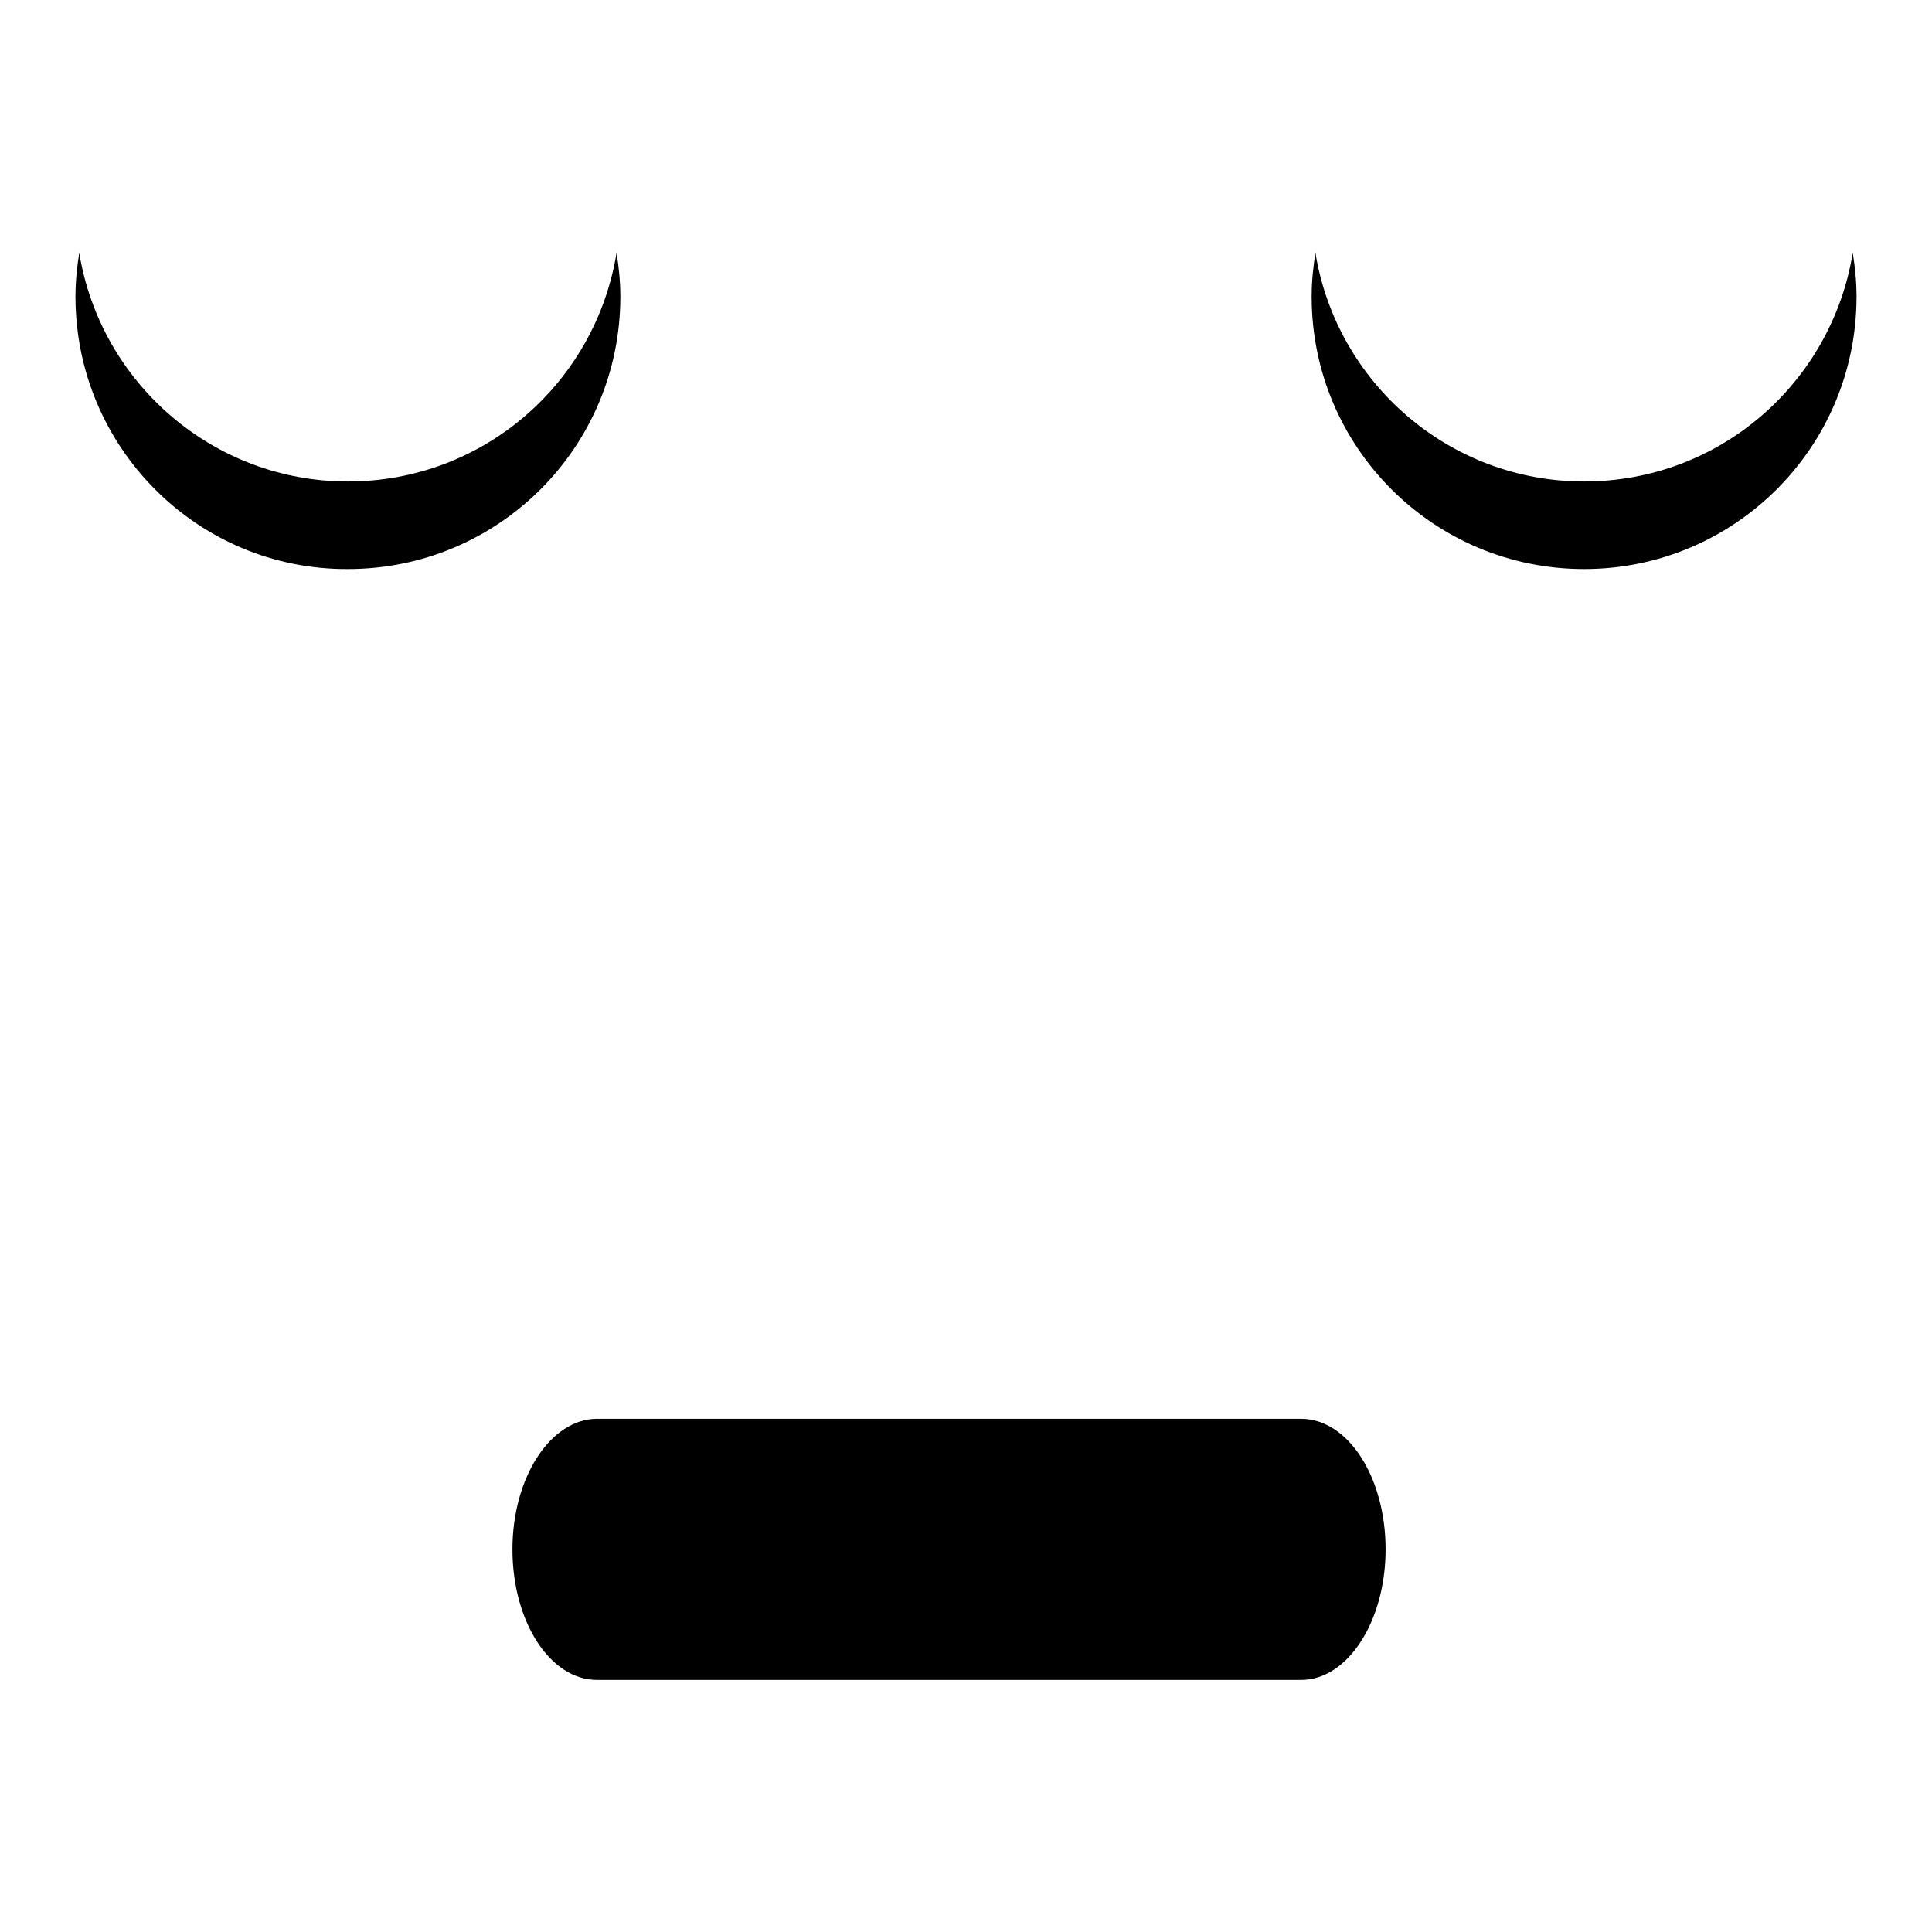
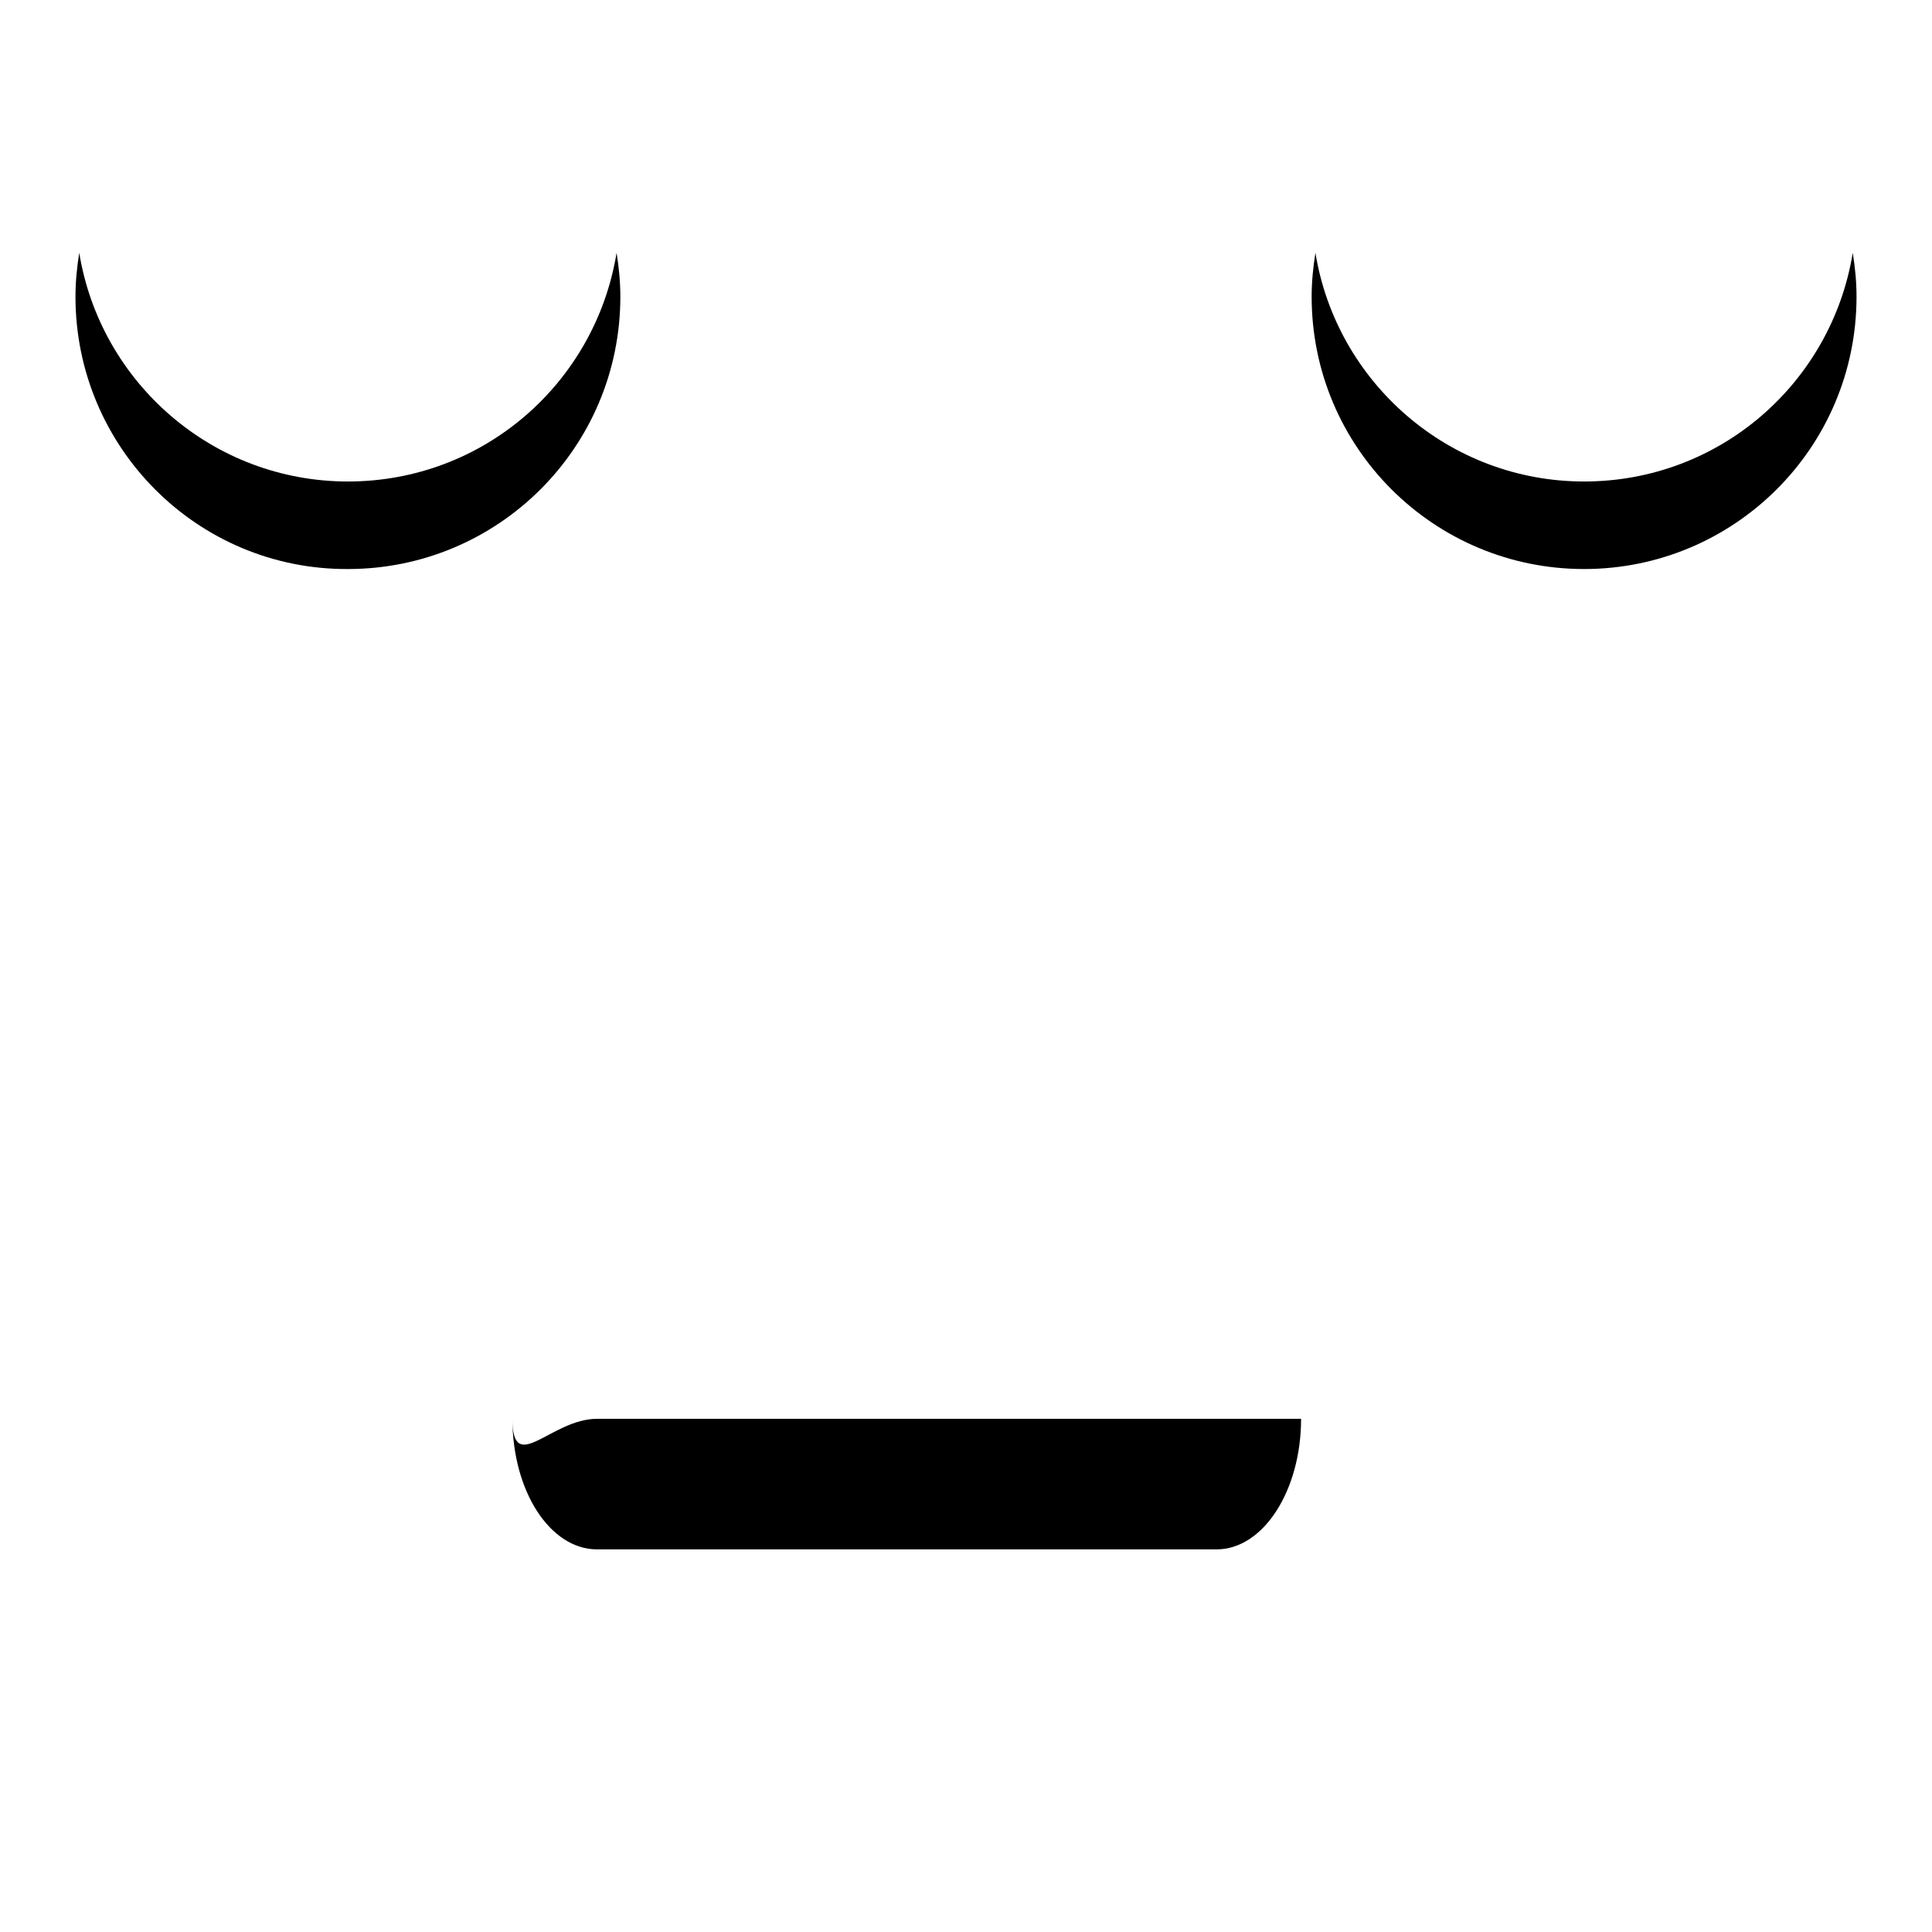
<svg xmlns="http://www.w3.org/2000/svg" version="1.1" x="0px" y="0px" viewBox="0 0 256 256" enable-background="new 0 0 256 256" xml:space="preserve">
  <g>
    <g>
      <g>
-         <path fill="#000000" d="M10,39.3c0-2,0.2-3.9,0.5-5.8c2.8,17.2,17.7,30.3,35.6,30.3c18,0,32.8-13.1,35.6-30.3c0.3,1.9,0.5,3.8,0.5,5.8c0,20-16.2,36.1-36.1,36.1C26.2,75.5,10,59.3,10,39.3z M173.8,39.3c0-2,0.2-3.9,0.5-5.8c2.8,17.2,17.7,30.3,35.6,30.3c18,0,32.8-13.1,35.6-30.3c0.3,1.9,0.5,3.8,0.5,5.8c0,20-16.2,36.1-36.1,36.1S173.8,59.3,173.8,39.3z M79.1,188h93.3c6.2,0,11.2,7.7,11.2,17.3c0,9.5-5,17.3-11.2,17.3H79.1c-6.2,0-11.2-7.7-11.2-17.3C67.9,195.7,73,188,79.1,188z" />
+         <path fill="#000000" d="M10,39.3c0-2,0.2-3.9,0.5-5.8c2.8,17.2,17.7,30.3,35.6,30.3c18,0,32.8-13.1,35.6-30.3c0.3,1.9,0.5,3.8,0.5,5.8c0,20-16.2,36.1-36.1,36.1C26.2,75.5,10,59.3,10,39.3z M173.8,39.3c0-2,0.2-3.9,0.5-5.8c2.8,17.2,17.7,30.3,35.6,30.3c18,0,32.8-13.1,35.6-30.3c0.3,1.9,0.5,3.8,0.5,5.8c0,20-16.2,36.1-36.1,36.1S173.8,59.3,173.8,39.3z M79.1,188h93.3c0,9.5-5,17.3-11.2,17.3H79.1c-6.2,0-11.2-7.7-11.2-17.3C67.9,195.7,73,188,79.1,188z" />
      </g>
      <g />
      <g />
      <g />
      <g />
      <g />
      <g />
      <g />
      <g />
      <g />
      <g />
      <g />
      <g />
      <g />
      <g />
      <g />
    </g>
  </g>
</svg>